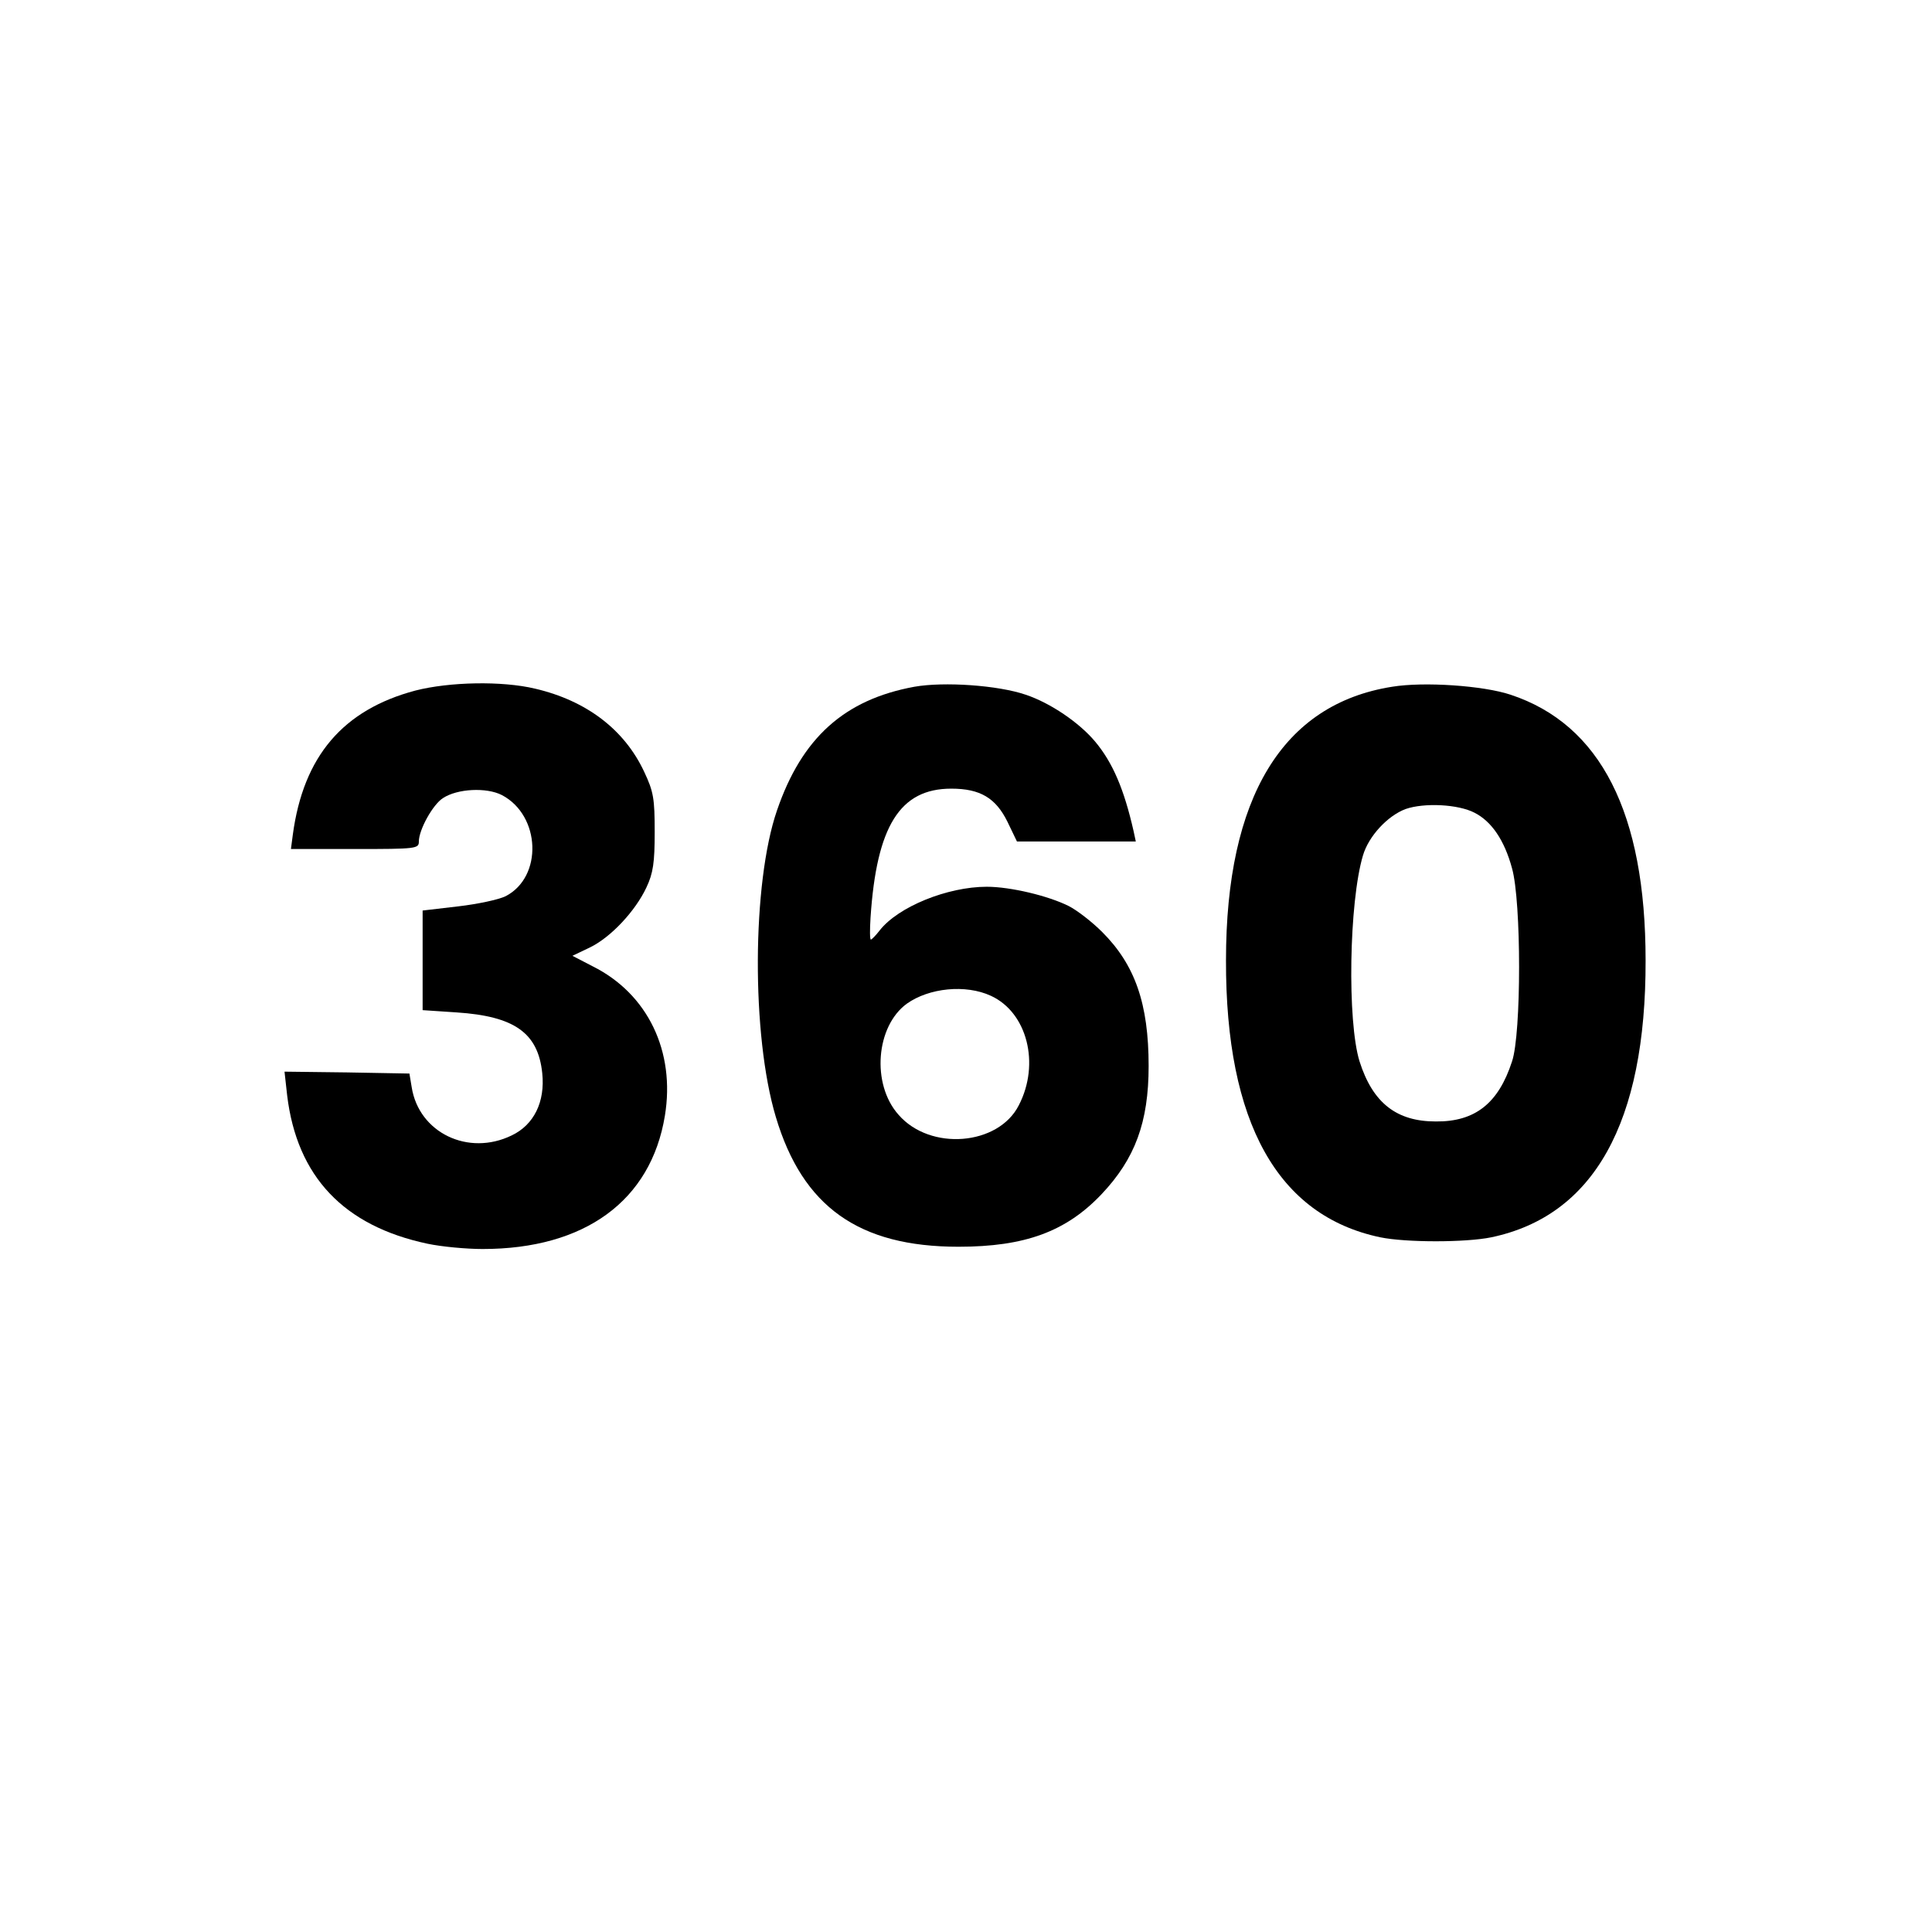
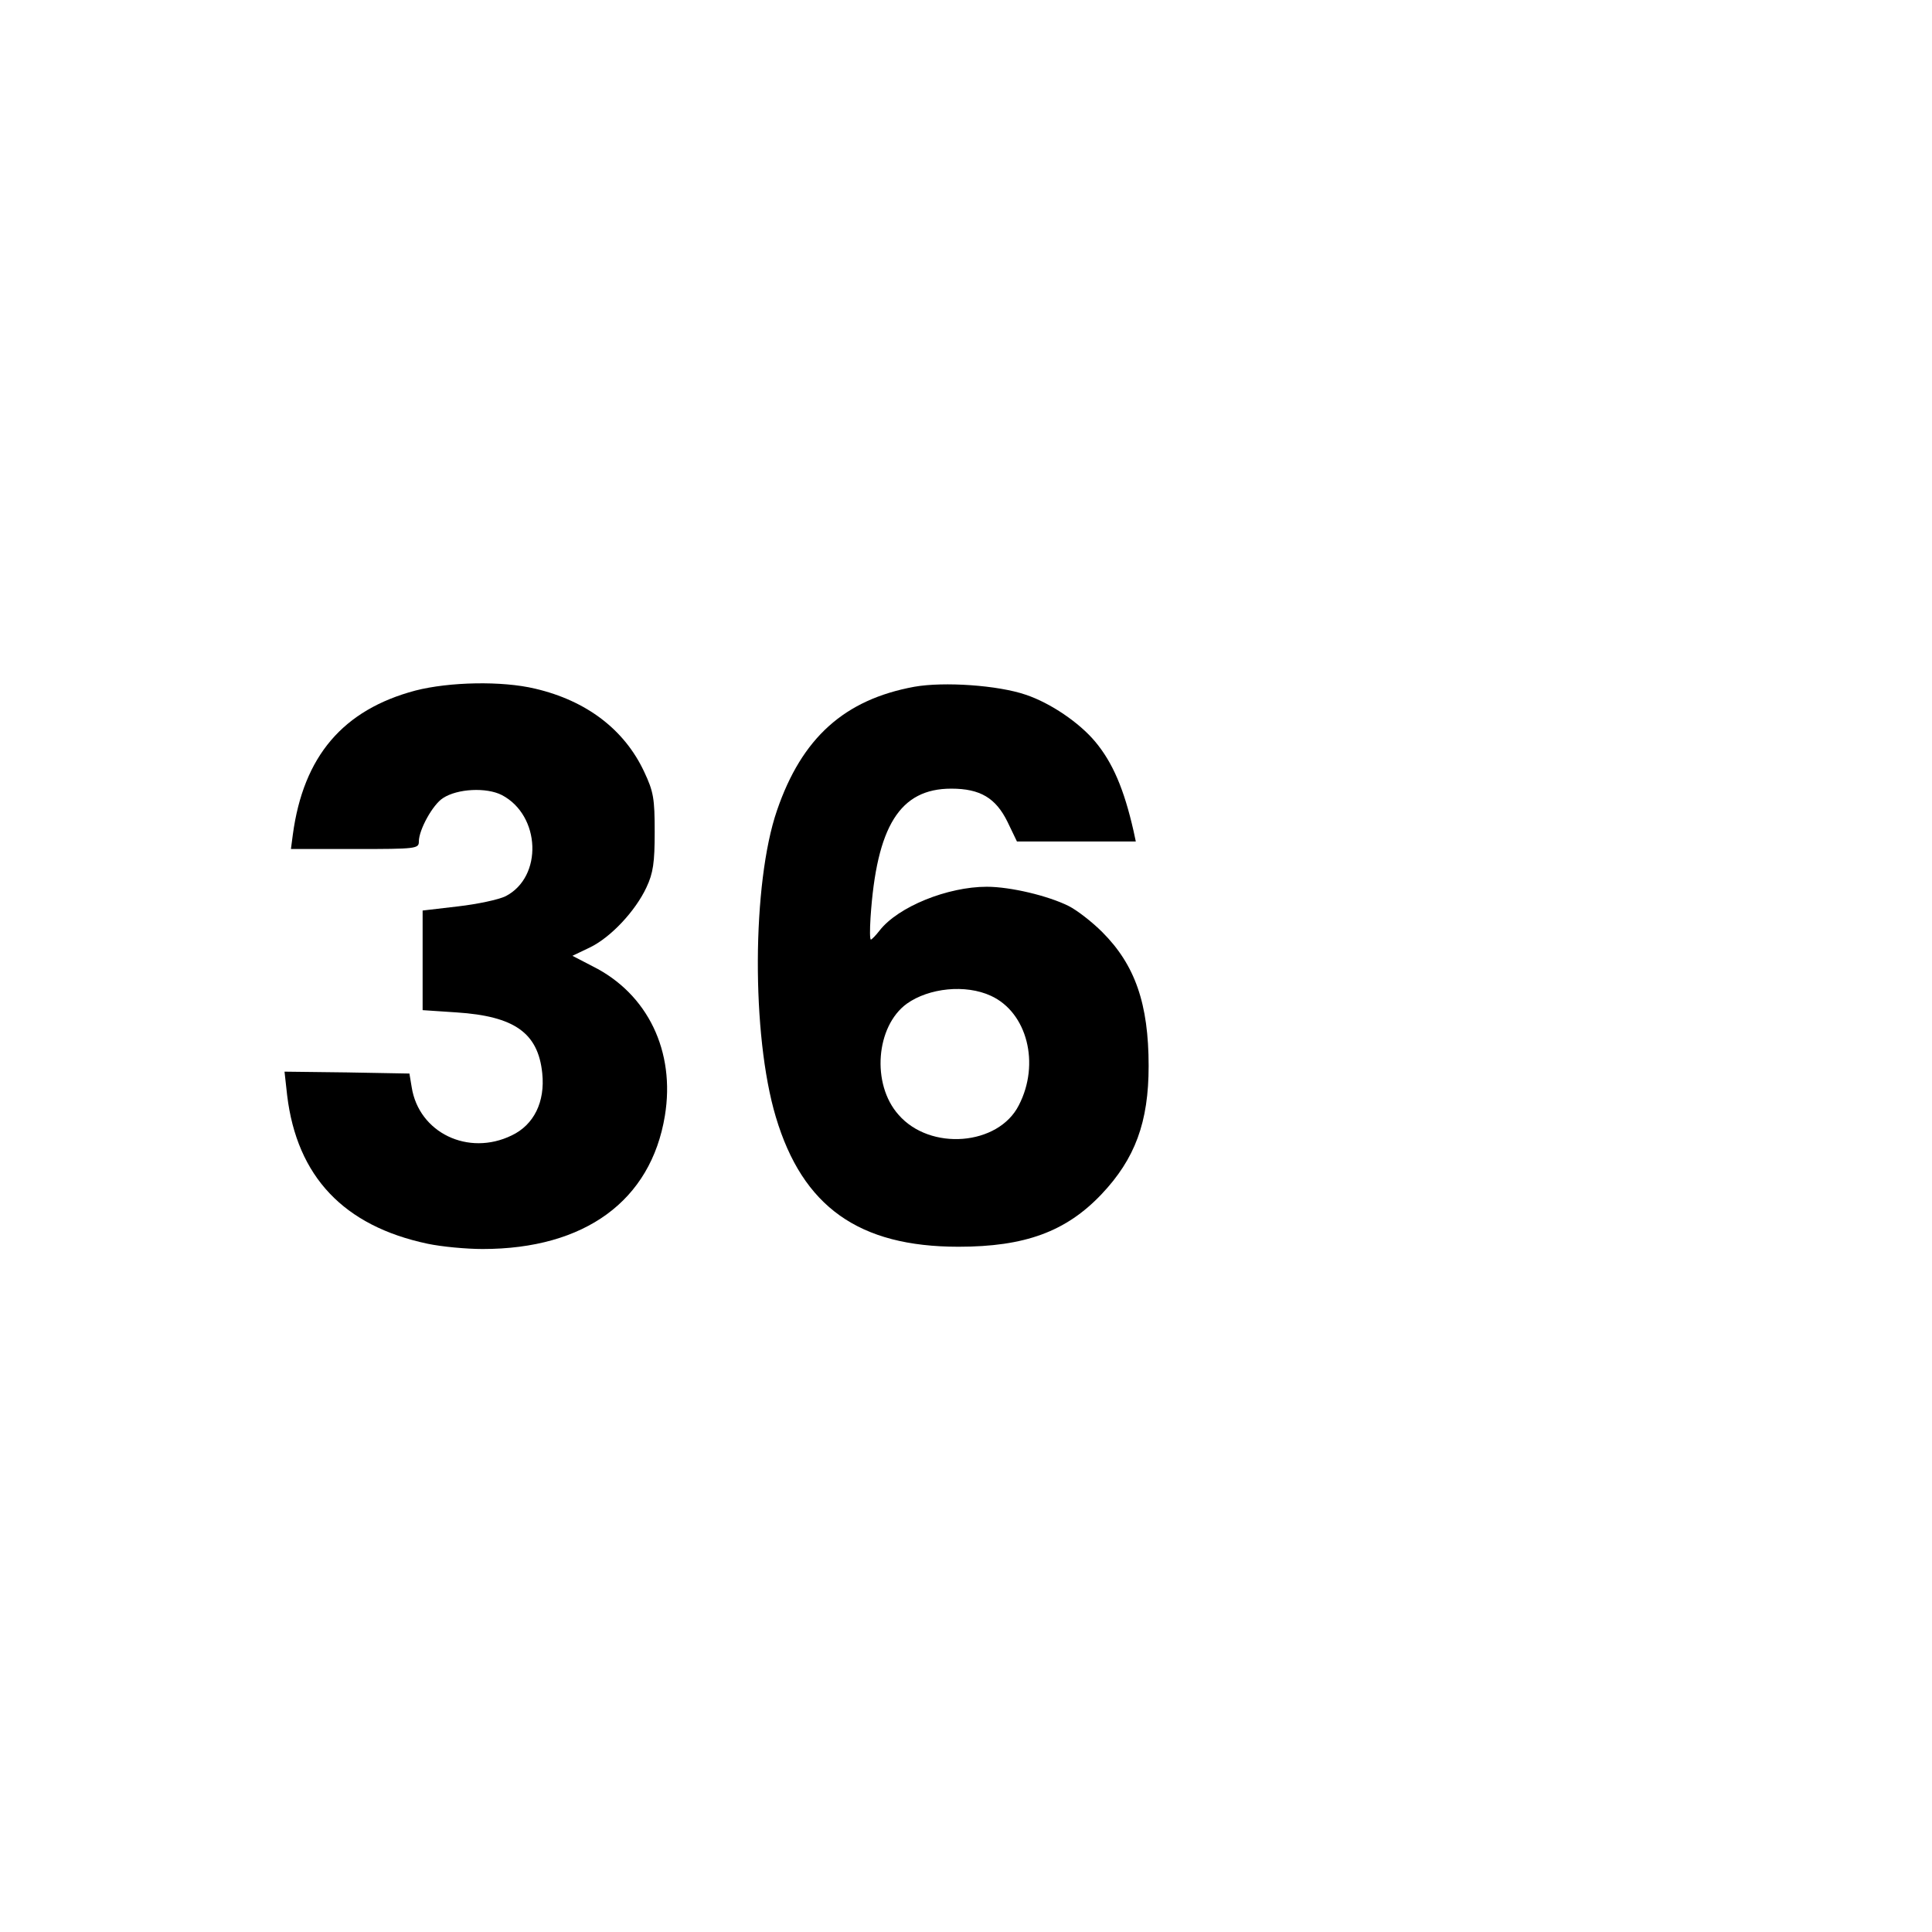
<svg xmlns="http://www.w3.org/2000/svg" version="1.0" width="512pt" height="512pt" viewBox="0 0 512 512" preserveAspectRatio="xMidYMid meet">
  <g transform="translate(0,512) scale(0.1,-0.1)" fill="#000000" stroke="none">
    <path d="M1101 3290 c-192 -51 -297 -174 -325 -382 l-5 -38 170 0 c163 0 169 1 169 20 0 31 37 98 64 115 38 25 115 29 156 8 103 -54 109 -217 10 -268 -18 -9 -74 -21 -126 -27 l-94 -11 0 -132 0 -132 90 -6 c153 -10 216 -54 227 -161 8 -76 -22 -137 -81 -165 -115 -56 -246 7 -265 128 l-6 36 -166 3 -165 2 7 -63 c26 -215 150 -346 372 -393 38 -8 103 -14 146 -14 271 0 446 128 483 353 28 170 -45 323 -191 396 l-54 28 46 22 c56 27 121 97 150 159 18 38 22 66 22 147 0 89 -3 107 -28 160 -52 111 -152 188 -289 220 -88 21 -227 18 -317 -5z" />
    <path d="M2423 3300 c-185 -34 -298 -135 -364 -328 -66 -192 -68 -595 -3 -812 71 -238 220 -344 484 -344 176 0 285 40 379 139 89 94 125 191 125 340 0 165 -36 268 -123 355 -27 27 -67 58 -89 69 -54 27 -154 51 -217 51 -104 0 -235 -53 -284 -116 -10 -13 -21 -24 -23 -24 -3 0 -3 26 -1 58 16 243 78 342 214 342 77 0 118 -25 149 -88 l25 -52 158 0 157 0 -6 28 c-25 110 -55 181 -102 237 -42 50 -118 102 -184 124 -73 25 -216 35 -295 21z m203 -819 c96 -44 131 -180 74 -290 -54 -107 -235 -122 -319 -25 -72 81 -60 234 22 294 59 42 156 52 223 21z" />
-     <path d="M3689 3300 c-290 -46 -440 -293 -440 -725 -1 -430 137 -677 409 -734 68 -14 226 -14 294 0 272 57 410 304 409 734 0 390 -119 625 -358 704 -72 24 -229 35 -314 21z m219 -334 c45 -23 79 -73 99 -147 25 -88 25 -439 0 -512 -36 -111 -98 -160 -202 -159 -104 0 -167 49 -202 159 -33 106 -28 422 9 546 15 51 65 105 113 123 49 17 139 13 183 -10z" />
  </g>
</svg>